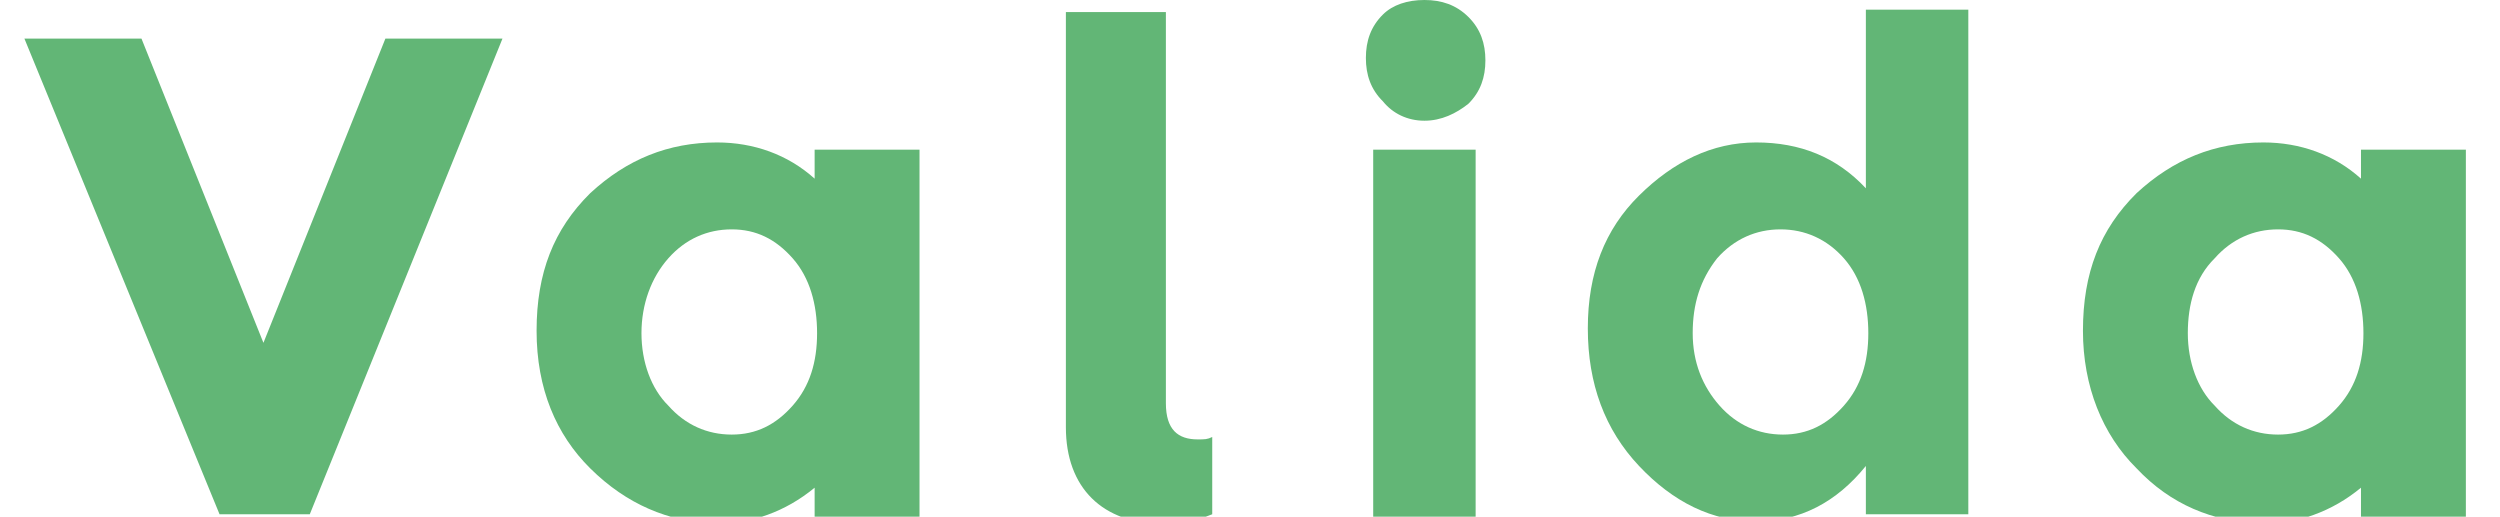
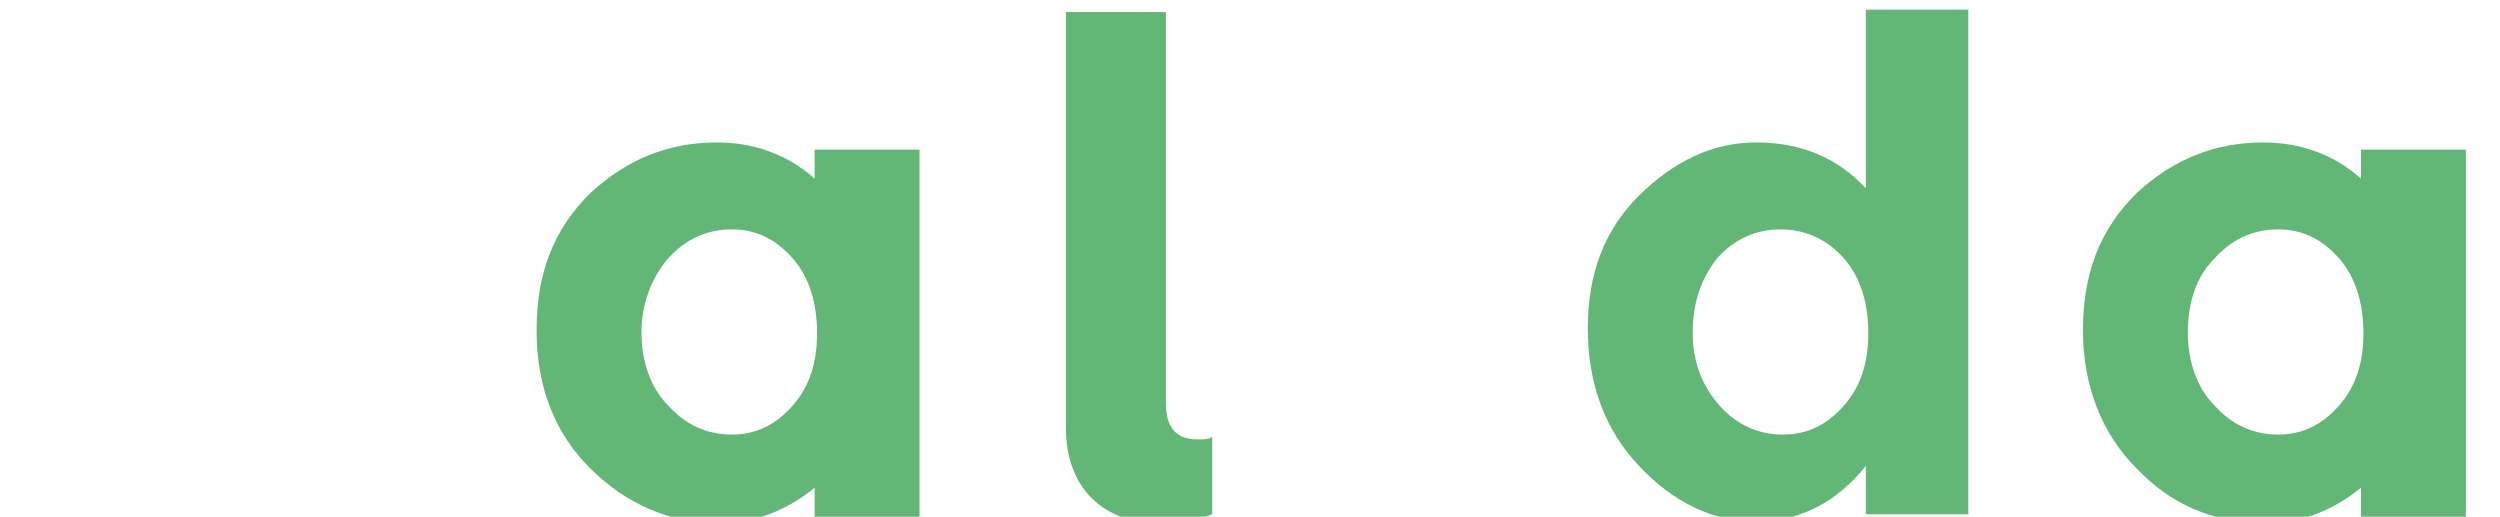
<svg xmlns="http://www.w3.org/2000/svg" width="150" height="31" viewBox="0 0 150 31" fill="none">
  <g clip-path="url(#clip0_408_2154)">
-     <path d="M15.806 20.57L23.123 2.318H30.148L18.587 30.855H13.172L1.465 2.318H8.489L15.806 20.57Z" fill="#62B676" />
    <path d="M35.415 28.103C33.366 26.075 32.195 23.323 32.195 19.846C32.195 16.369 33.22 13.762 35.415 11.589C37.61 9.561 40.098 8.547 43.025 8.547C45.22 8.547 47.269 9.271 48.878 10.72V8.981H55.171V31H48.878V29.262C47.122 30.71 45.073 31.435 42.878 31.435C40.098 31.29 37.61 30.276 35.415 28.103ZM38.488 19.991C38.488 21.729 39.073 23.323 40.098 24.337C41.122 25.495 42.439 26.075 43.903 26.075C45.366 26.075 46.537 25.495 47.561 24.337C48.586 23.178 49.025 21.729 49.025 19.991C49.025 18.253 48.586 16.659 47.561 15.5C46.537 14.341 45.366 13.762 43.903 13.762C42.439 13.762 41.122 14.341 40.098 15.5C39.073 16.659 38.488 18.253 38.488 19.991Z" fill="#62B676" />
-     <path d="M82.978 6.084C82.246 5.36 81.953 4.491 81.953 3.477C81.953 2.463 82.246 1.593 82.978 0.869C83.563 0.29 84.441 0 85.465 0C86.49 0 87.368 0.29 88.1 1.014C88.831 1.738 89.124 2.607 89.124 3.622C89.124 4.636 88.831 5.505 88.1 6.229C87.368 6.808 86.49 7.243 85.465 7.243C84.441 7.243 83.563 6.808 82.978 6.084ZM88.538 31H82.392V8.981H88.538V31Z" fill="#62B676" />
    <path d="M105.367 31.29C102.733 31.29 100.391 30.131 98.343 27.958C96.294 25.785 95.269 23.033 95.269 19.701C95.269 16.369 96.294 13.762 98.343 11.734C100.391 9.706 102.733 8.547 105.367 8.547C108.001 8.547 110.196 9.416 111.952 11.299V0.58H118.099V30.855H111.952V27.958C110.196 30.131 108.001 31.29 105.367 31.29ZM101.562 19.991C101.562 21.729 102.148 23.178 103.172 24.337C104.196 25.495 105.513 26.075 106.977 26.075C108.44 26.075 109.611 25.495 110.635 24.337C111.66 23.178 112.099 21.729 112.099 19.991C112.099 18.253 111.66 16.659 110.635 15.5C109.611 14.341 108.294 13.762 106.831 13.762C105.367 13.762 104.05 14.341 103.026 15.5C102.001 16.804 101.562 18.253 101.562 19.991Z" fill="#62B676" />
    <path d="M128.196 28.103C126.147 26.075 124.977 23.178 124.977 19.846C124.977 16.369 126.001 13.762 128.196 11.589C130.391 9.561 132.879 8.547 135.806 8.547C138.001 8.547 140.05 9.271 141.659 10.72V8.981H147.952V31H141.659V29.262C139.903 30.71 137.855 31.435 135.659 31.435C132.733 31.29 130.245 30.276 128.196 28.103ZM131.269 19.991C131.269 21.729 131.855 23.323 132.879 24.337C133.903 25.495 135.22 26.075 136.684 26.075C138.147 26.075 139.318 25.495 140.342 24.337C141.367 23.178 141.806 21.729 141.806 19.991C141.806 18.253 141.367 16.659 140.342 15.5C139.318 14.341 138.147 13.762 136.684 13.762C135.22 13.762 133.903 14.341 132.879 15.5C131.708 16.659 131.269 18.253 131.269 19.991Z" fill="#62B676" />
-     <path d="M69.953 0.724V24.191C69.953 25.785 70.685 26.364 71.856 26.364C72.295 26.364 72.441 26.364 72.734 26.22V30.855C72.002 31.145 71.124 31.434 69.807 31.434C66.148 31.434 63.953 29.262 63.953 25.64V0.724H69.953Z" fill="#62B676" />
+     <path d="M69.953 0.724V24.191C69.953 25.785 70.685 26.364 71.856 26.364C72.295 26.364 72.441 26.364 72.734 26.22V30.855C72.002 31.145 71.124 31.434 69.807 31.434C66.148 31.434 63.953 29.262 63.953 25.64V0.724Z" fill="#62B676" />
  </g>
  <defs>
    <clipPath id="clip0_408_2154">
      <rect width="150" height="31" fill="white" />
    </clipPath>
  </defs>
</svg>